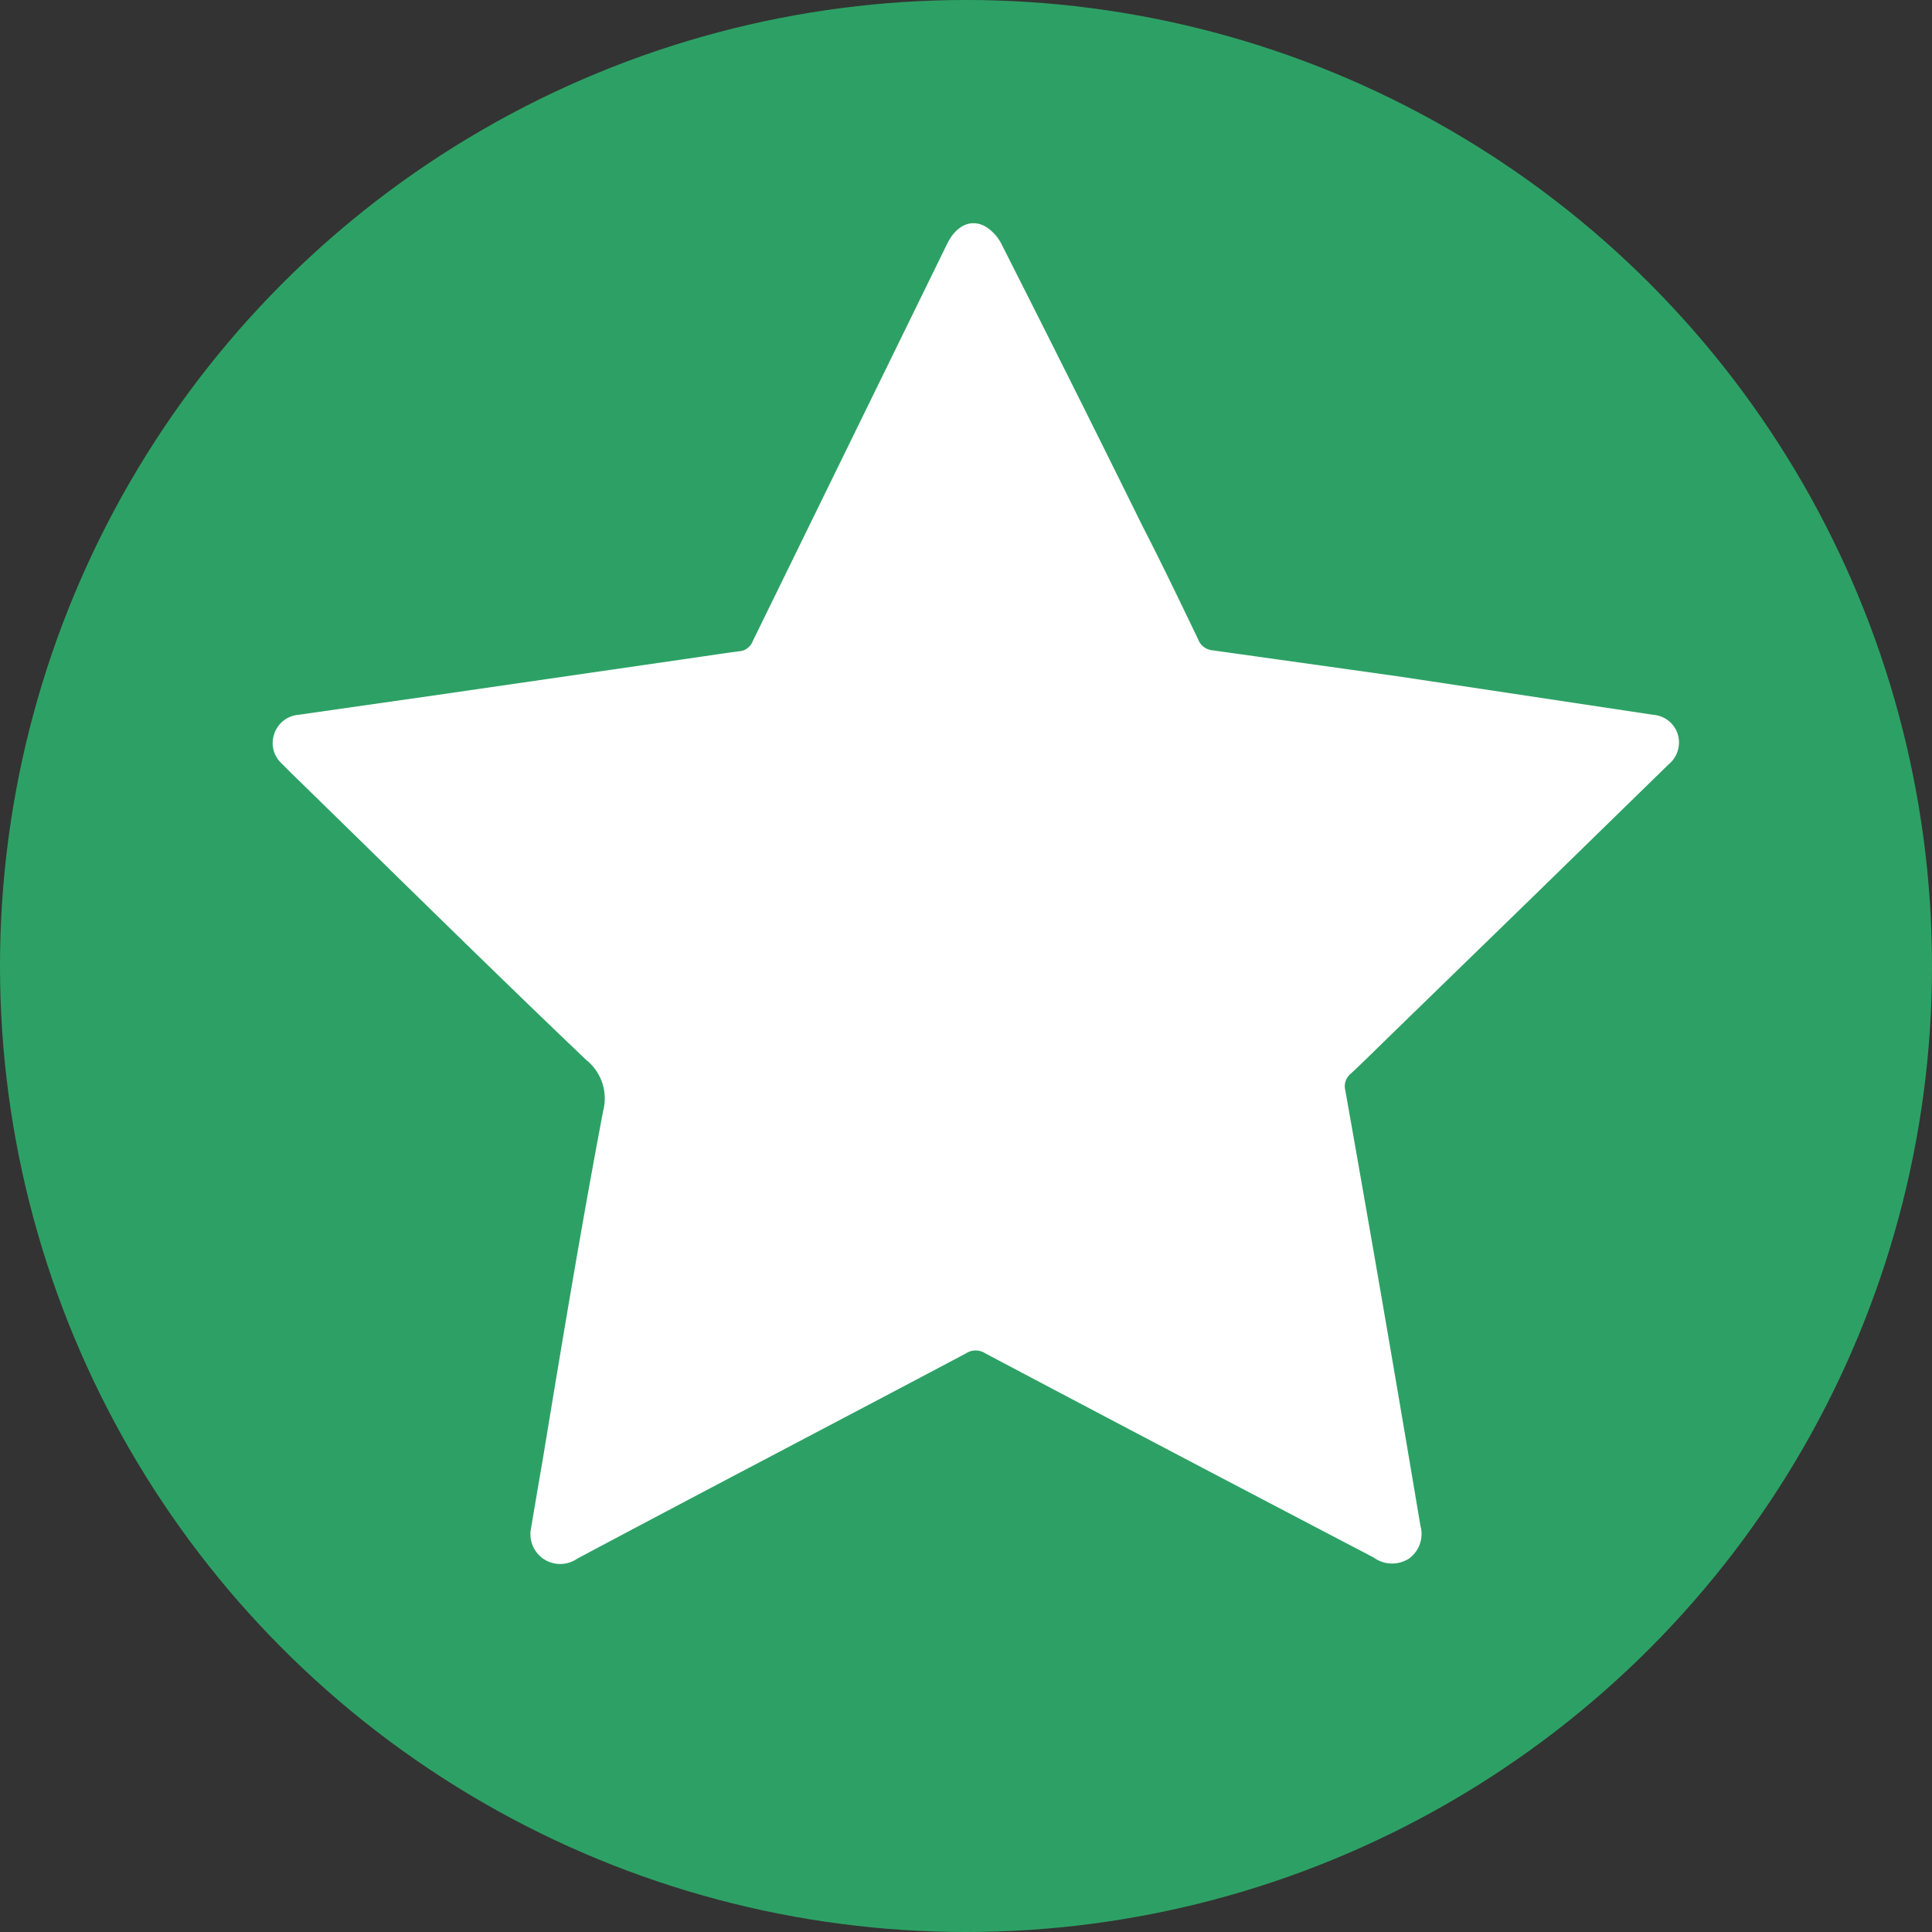
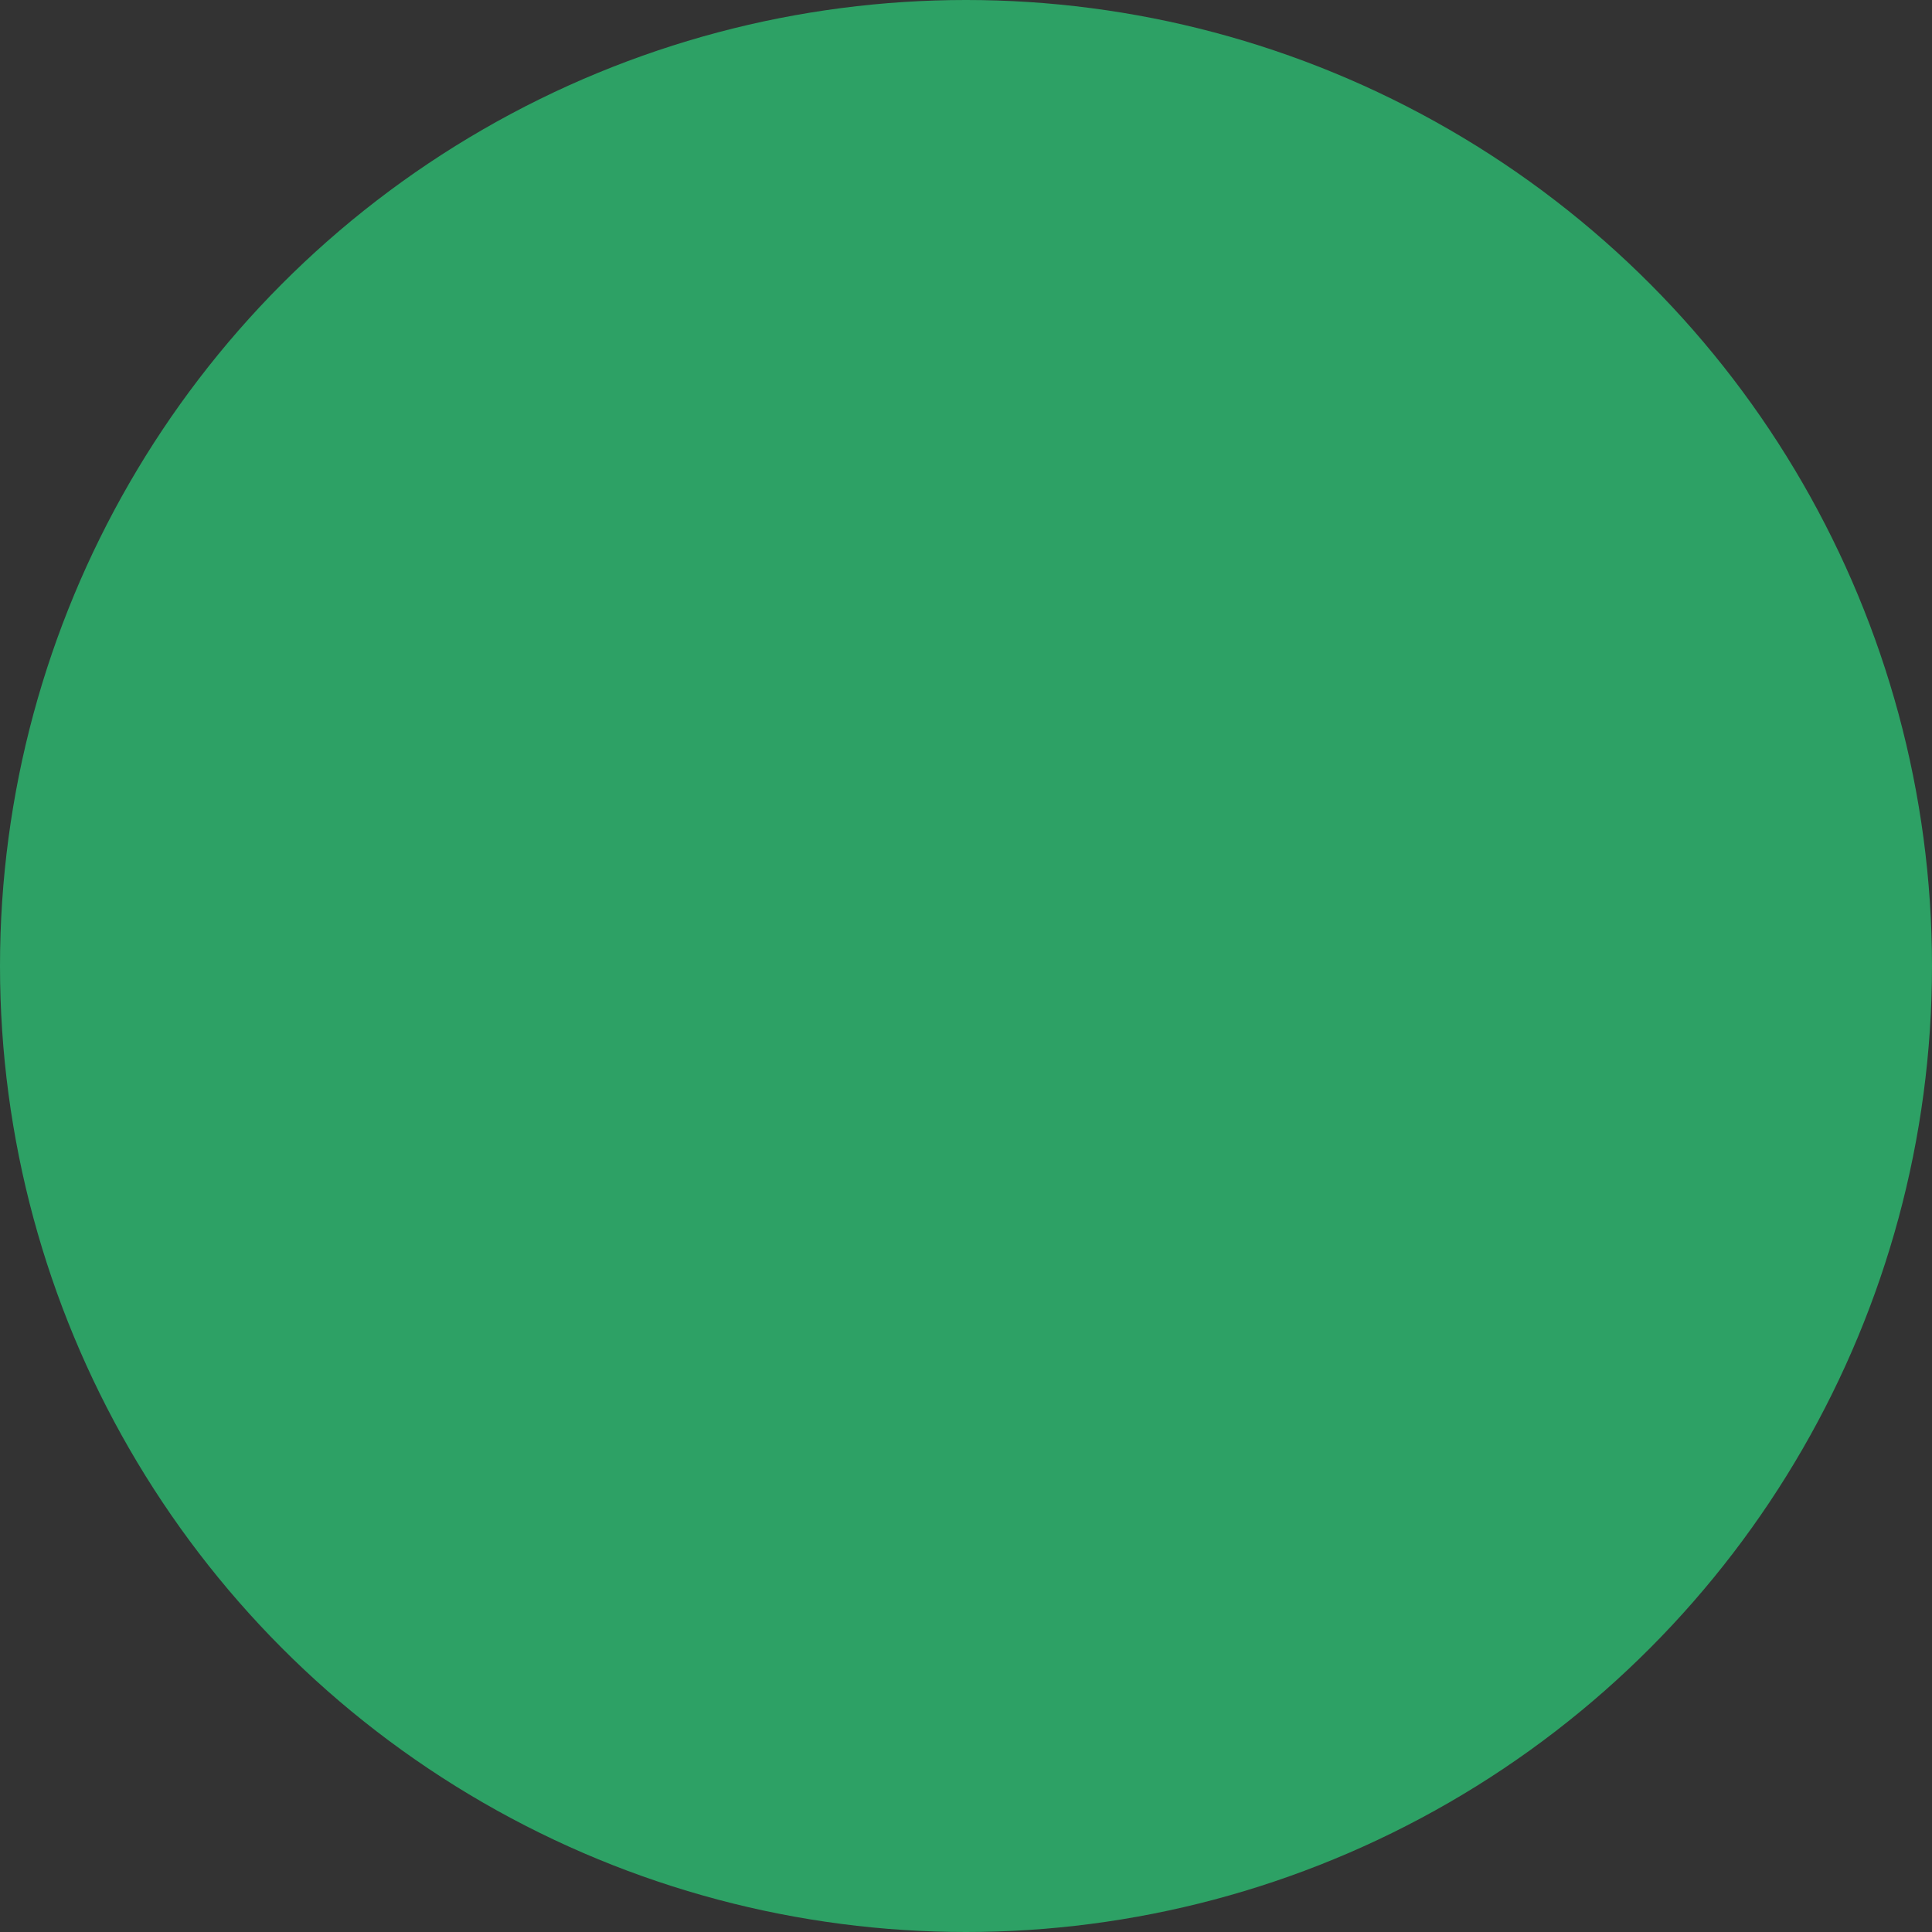
<svg xmlns="http://www.w3.org/2000/svg" version="1.1" viewBox="0 0 100 100" id="icon-blog-star">
  <rect x="0" y="0" width="100" height="100" fill="#333333" stroke="none" />
  <style type="text/css">.cls-1{fill:#2da165;}.cls-2{fill:#FFFFFF;}</style>
  <title>blog-star</title>
  <circle class="cls-1" cx="50" cy="50" r="50" />
-   <path class="cls-2" d="M27.47 79.2c.17-1 .38-2.27.6-3.52 1-6.06 2-12.13 3.15-18.18a2.55 2.55 0 0 0-.88-2.64C25.24 50 20.19 45 15.12 40.06l-.56-.56a1.43 1.43 0 0 1-.37-1.5 1.45 1.45 0 0 1 1.24-1l7-1 12.83-1.86c1-.14 2-.3 3-.43a.81.81 0 0 0 .7-.52L49 12.67c.47-1 1.25-1.36 2-.95a2.29 2.29 0 0 1 .88 1q3.69 7.28 7.27 14.54c1 1.94 1.93 3.89 2.87 5.84a.87.87 0 0 0 .74.56L72.31 35l13.27 2a1.44 1.44 0 0 1 1.26 1 1.47 1.47 0 0 1-.48 1.57l-7.07 6.9-7.2 7c-.72.7-1.44 1.42-2.18 2.11a.83.83 0 0 0-.28.84q2 11.27 3.89 22.55a1.57 1.57 0 0 1-.59 1.7 1.62 1.62 0 0 1-1.84-.06Q61 75.34 51 70.05a.91.91 0 0 0-1 0c-6.7 3.55-13.43 7.06-20.13 10.63a1.54 1.54 0 0 1-2.4-1.48z" />
</svg>